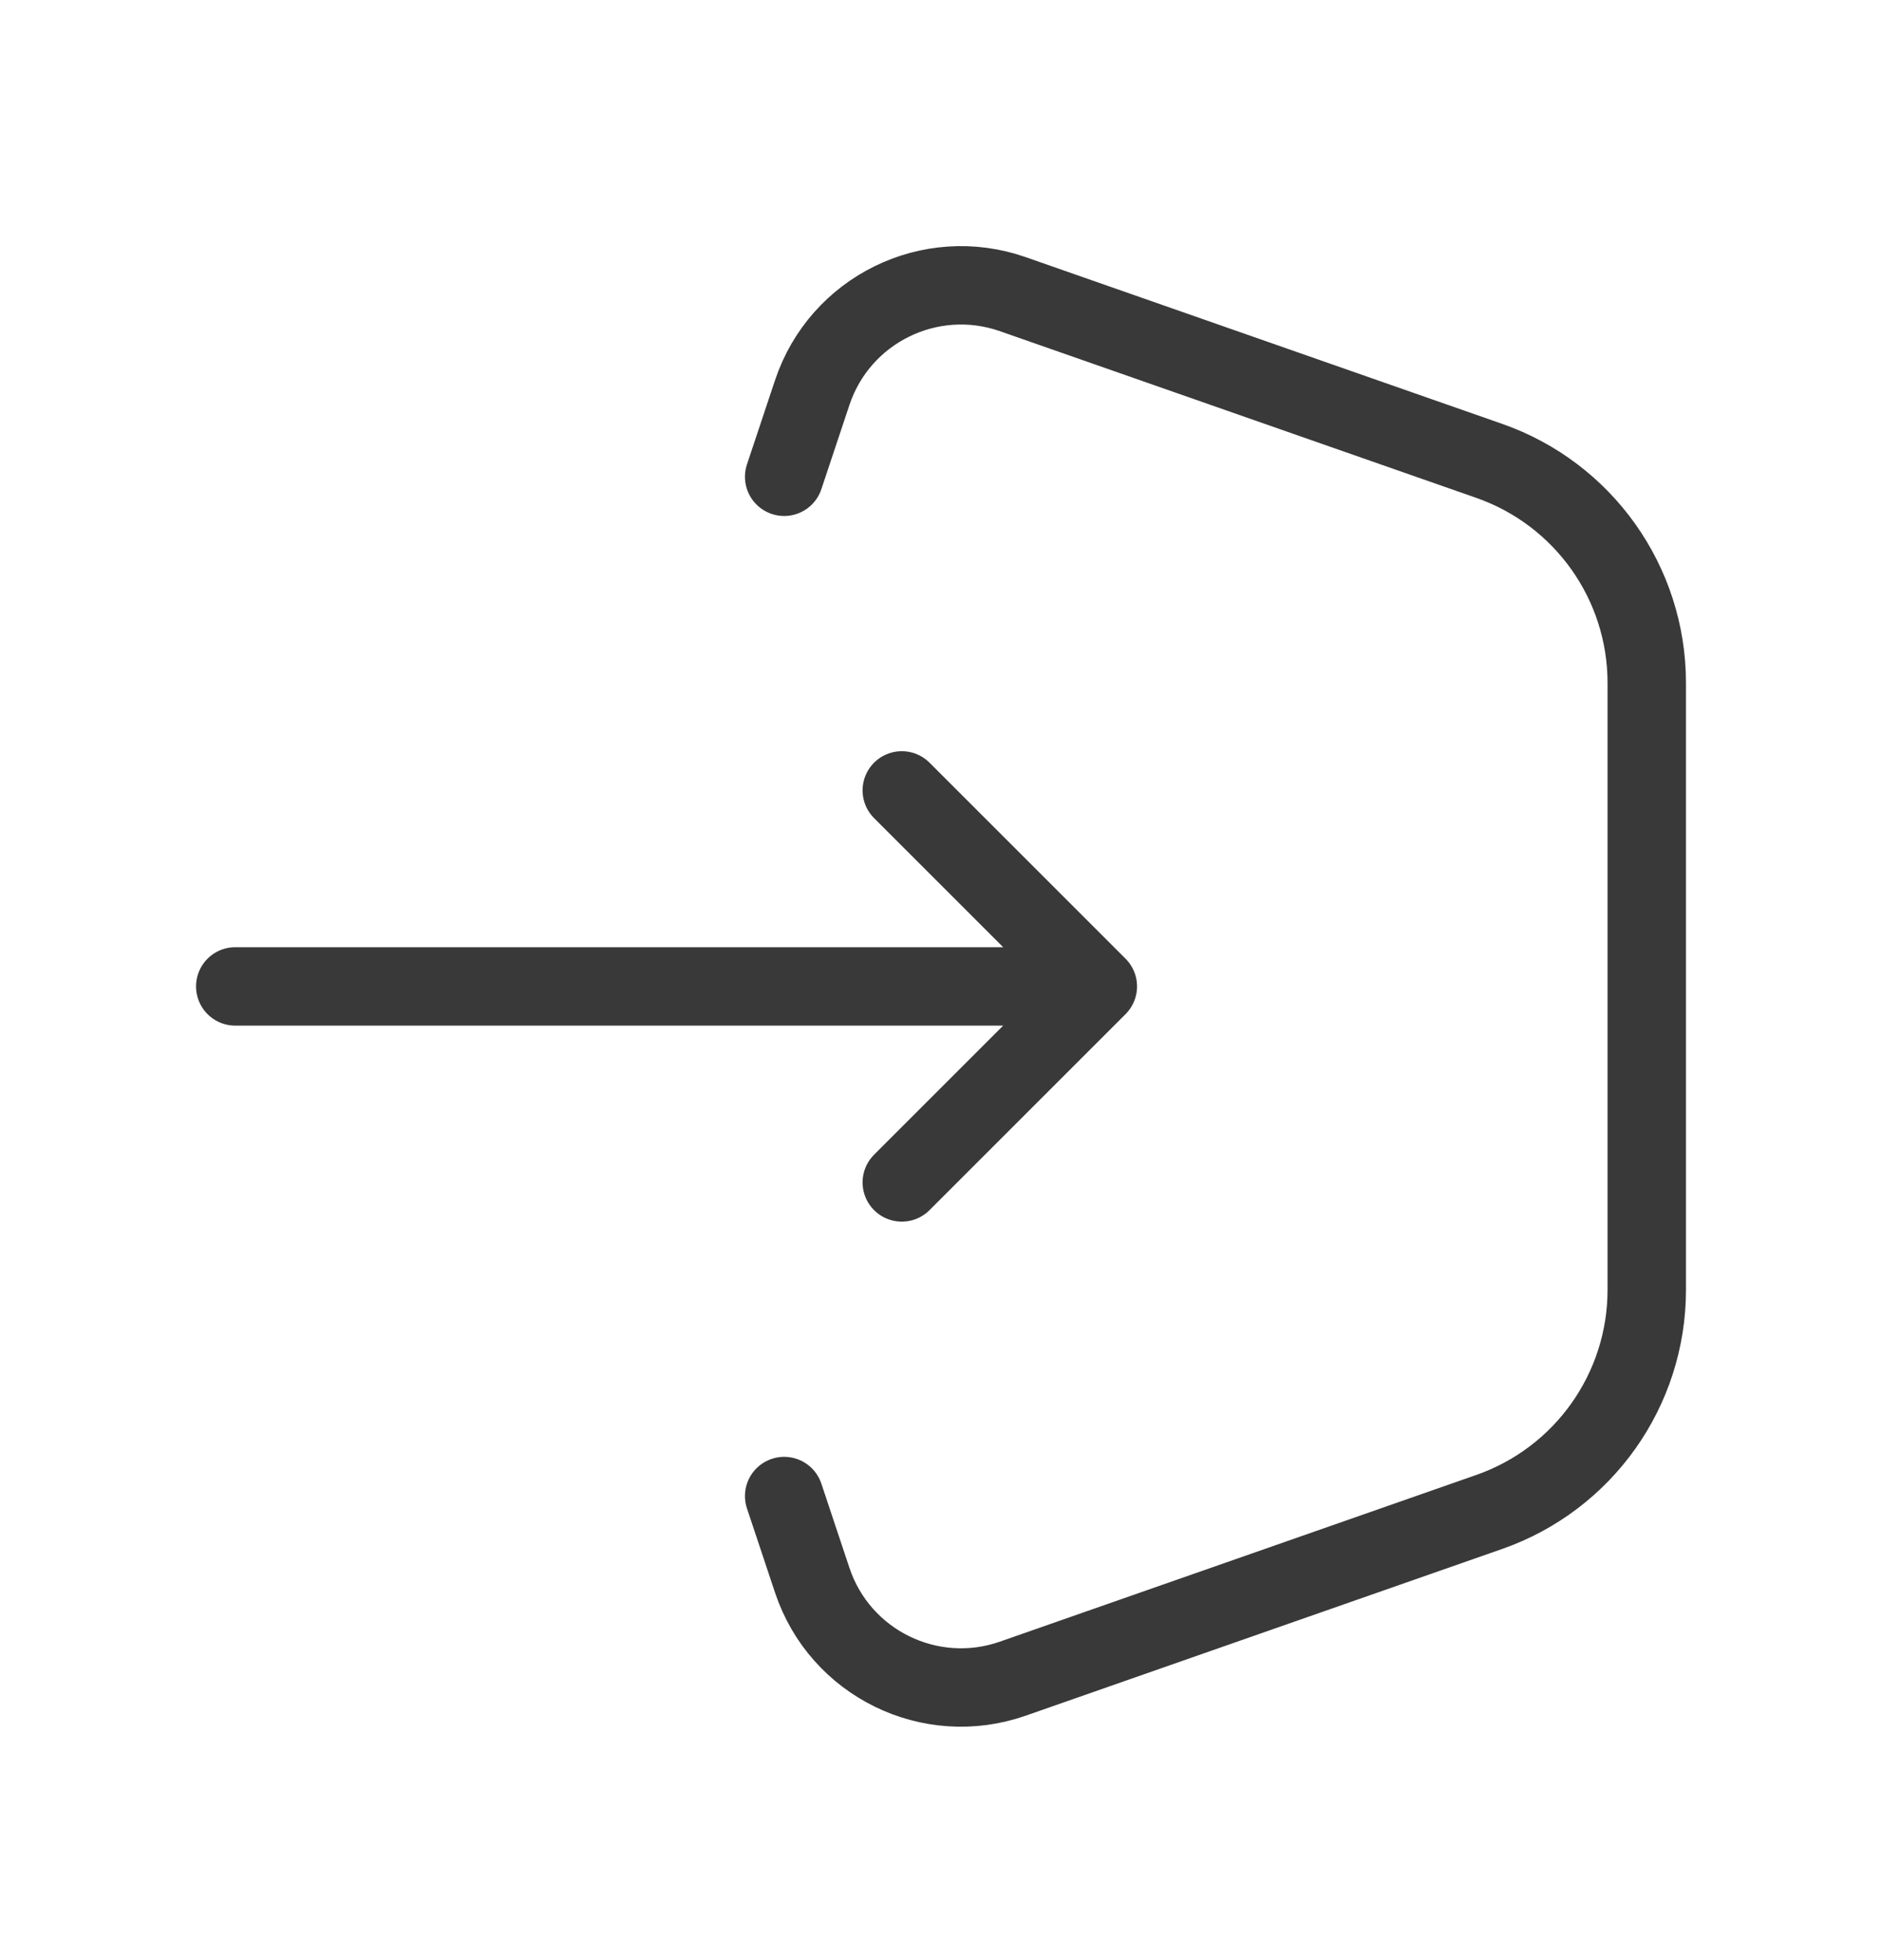
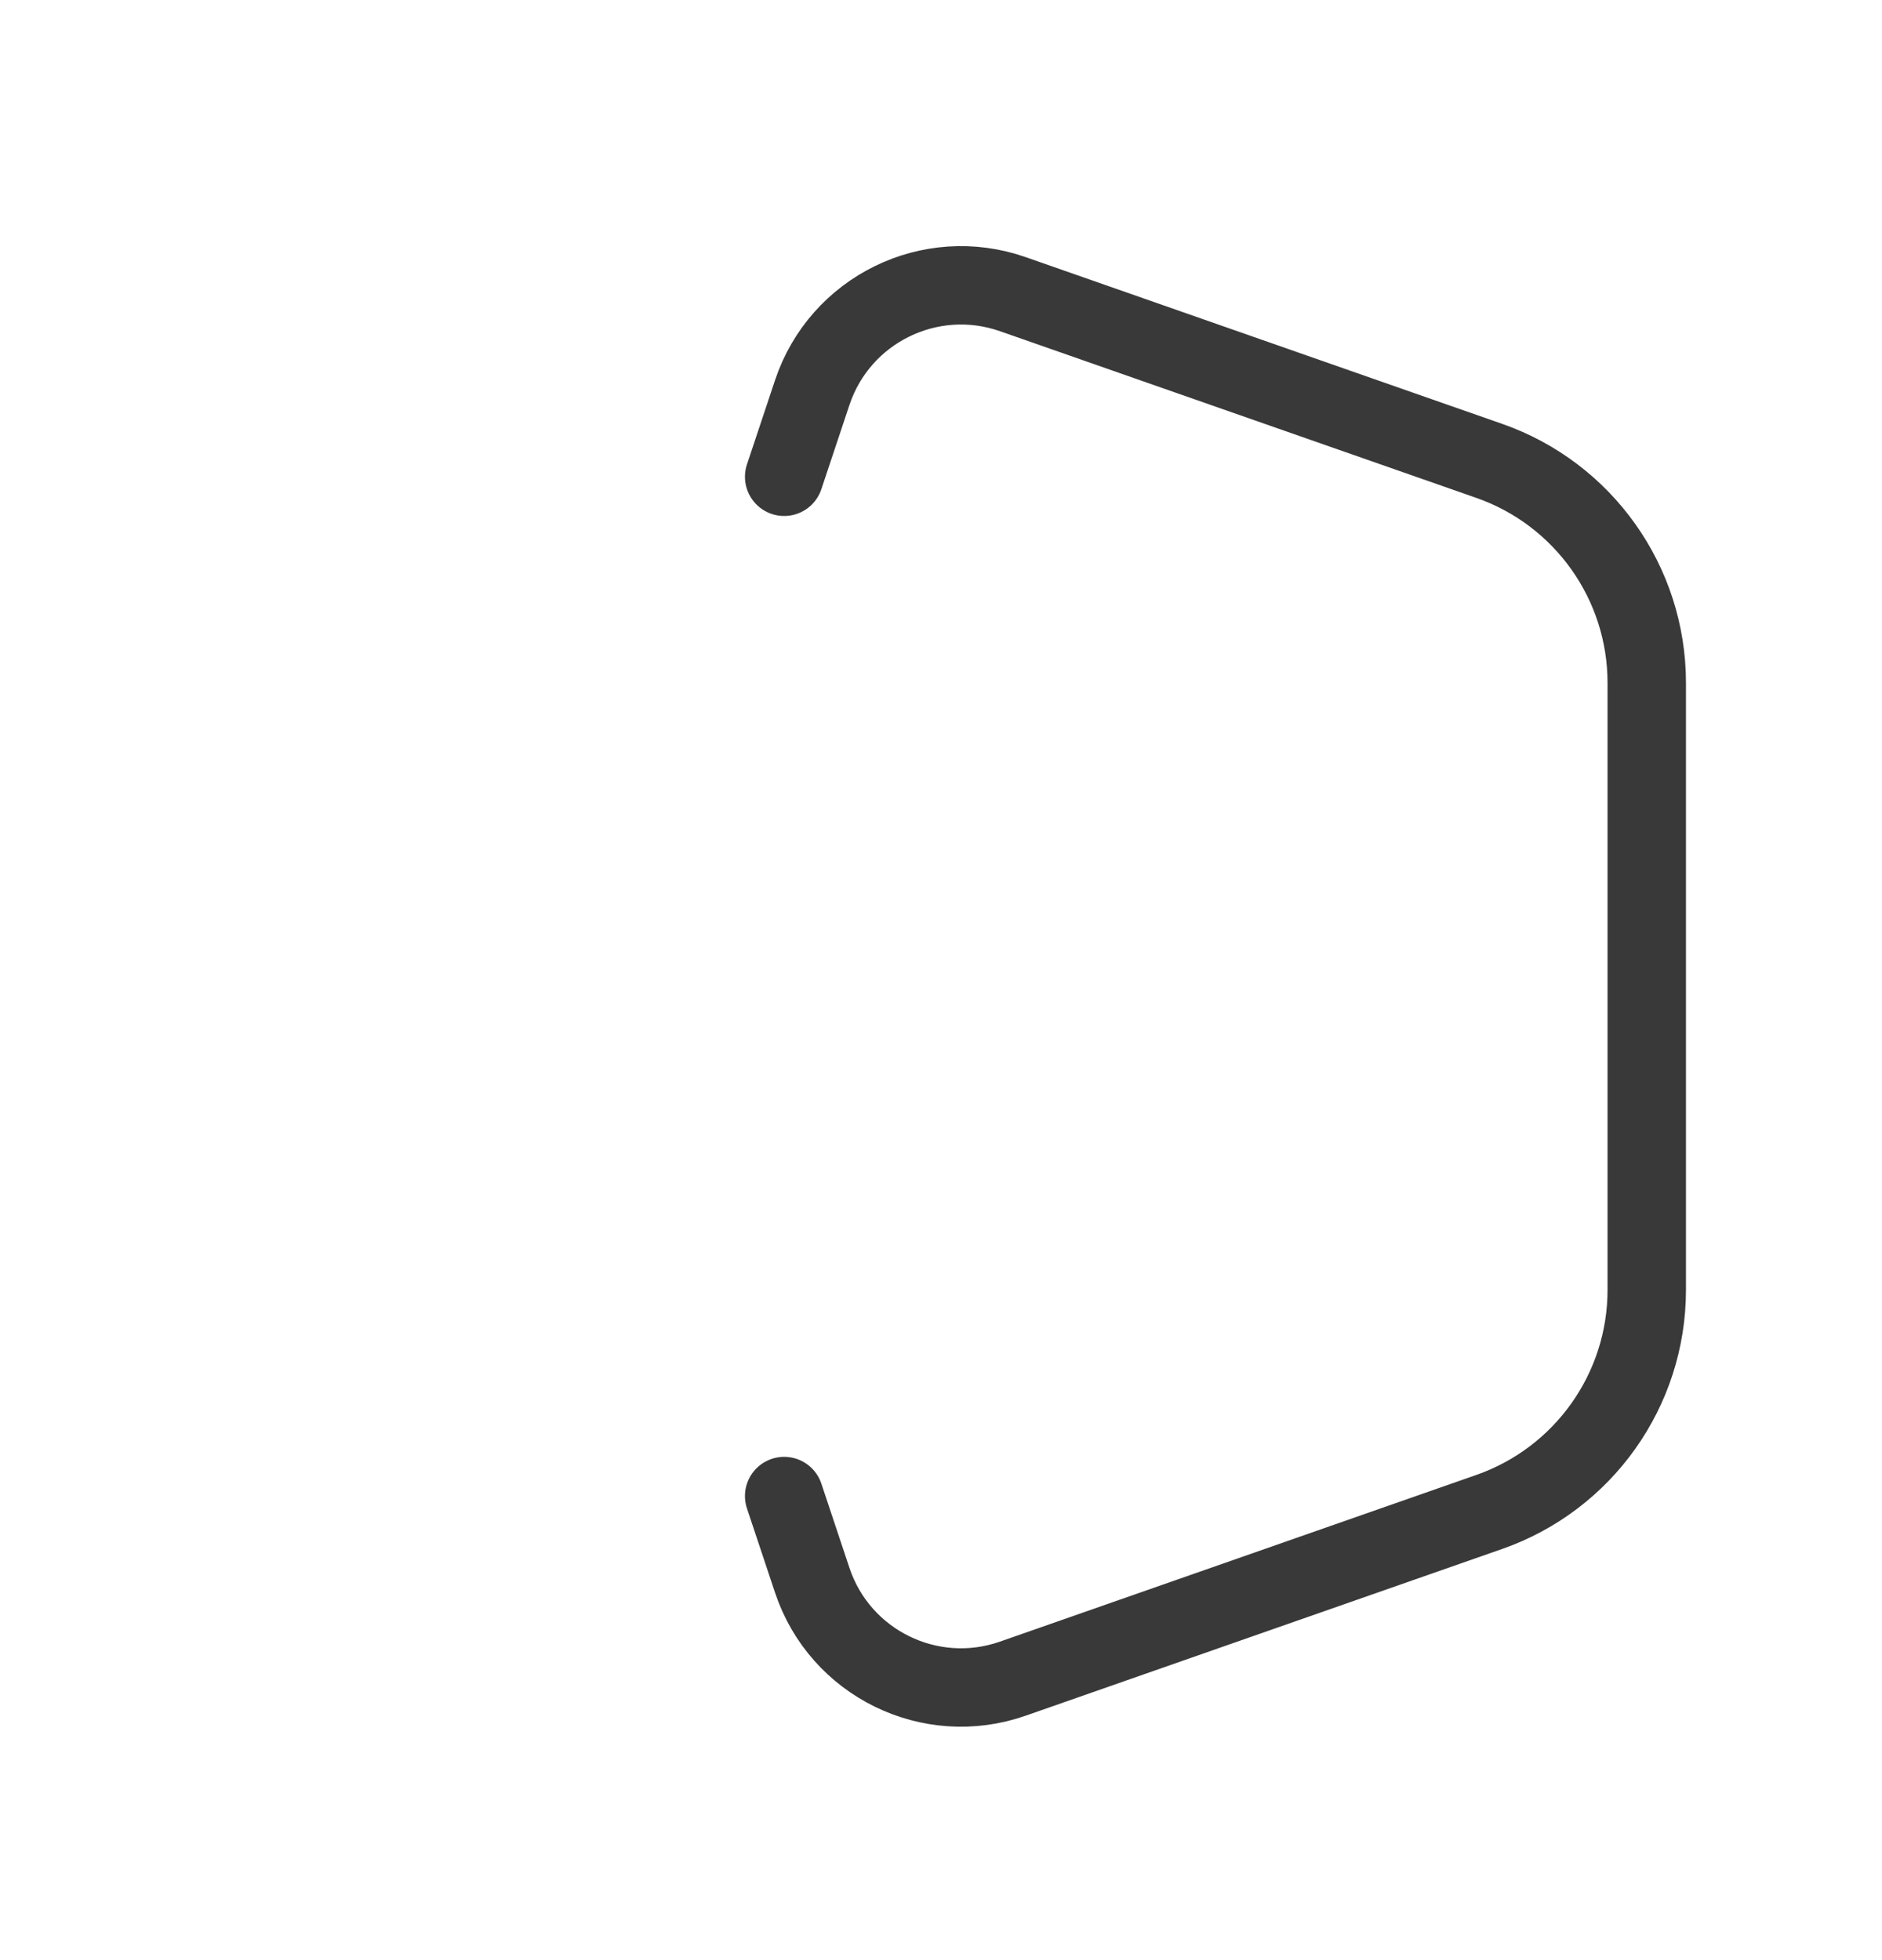
<svg xmlns="http://www.w3.org/2000/svg" width="24" height="25" viewBox="0 0 24 25" fill="none">
  <path d="M10 19.081L10.358 20.155C10.711 21.214 11.863 21.779 12.916 21.41L18.991 19.284C20.194 18.863 21 17.727 21 16.453V8.709C21 7.435 20.194 6.299 18.991 5.878L12.916 3.752C11.863 3.383 10.711 3.948 10.358 5.007L10 6.081" stroke="#393939" stroke-linecap="round" stroke-linejoin="round" />
-   <path d="M11.5 10.081L14 12.581L11.5 15.081M3 12.581H13.391" stroke="#393939" stroke-linecap="round" stroke-linejoin="round" />
</svg>